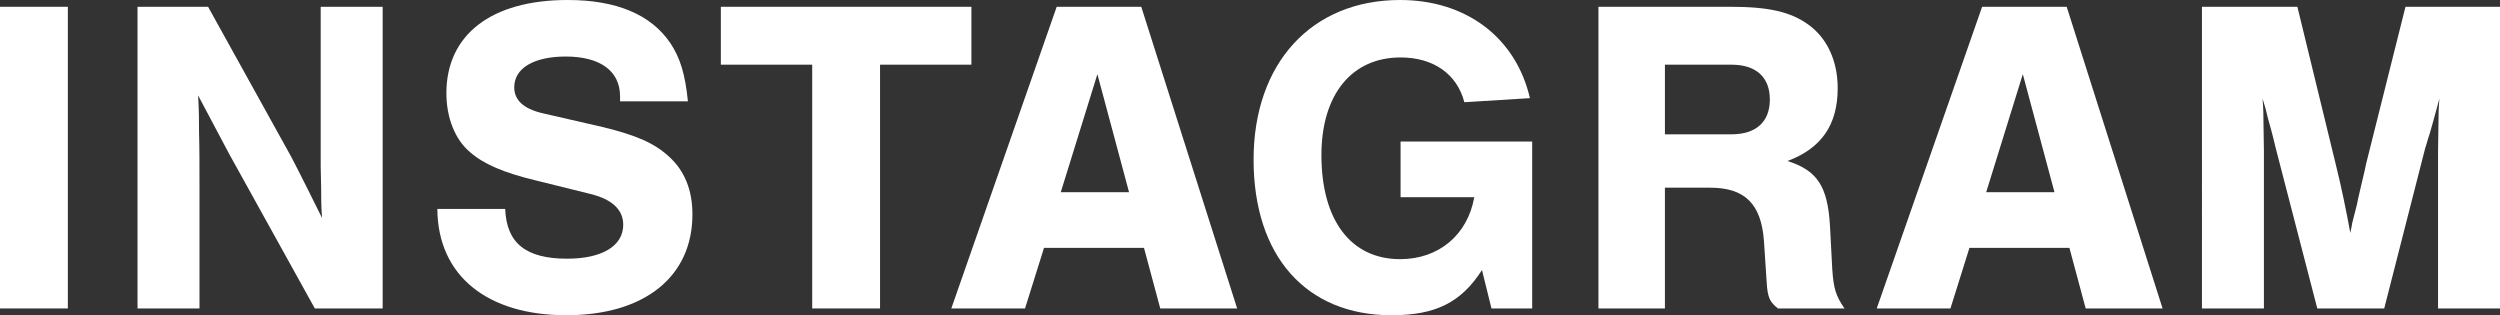
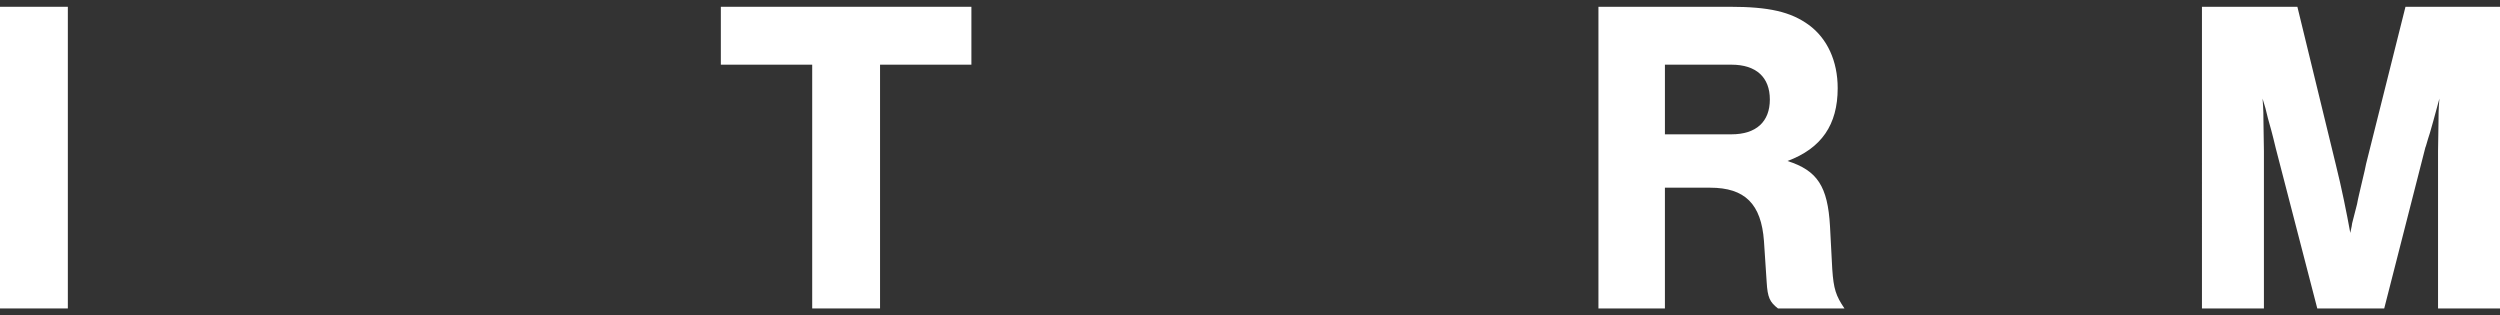
<svg xmlns="http://www.w3.org/2000/svg" id="a" viewBox="0 0 663.32 83.64">
  <rect x="0" y="0" width="663.32" height="83.64" fill="#333333" stroke="none" />
  <defs>
    <style>.b{fill:#fff;}</style>
  </defs>
  <path class="b" d="M18,81.84H0V1.8H18V81.84Z" />
-   <path class="b" d="M83.53,81.84l-22.68-40.92-8.28-15.6c.24,4.2,.24,7.2,.24,9.6,.12,4.32,.12,9,.12,14.04v32.88h-16.44V1.8h18.72l22.08,39.84c3.12,6,5.16,10.2,8.16,16.2-.24-3.24-.24-5.4-.24-7.8l-.12-6V1.8h16.44V81.84h-18Z" />
-   <path class="b" d="M164.52,26.88v-1.32c0-6.72-5.28-10.56-14.4-10.56-8.52,0-13.68,3.12-13.68,8.16,0,3.36,2.4,5.64,7.32,6.84l16.2,3.72c8.88,2.16,13.8,4.32,17.64,7.92,4.08,3.72,6.12,8.88,6.12,15.24,0,16.56-12.72,26.76-33.48,26.76s-34.08-10.32-34.2-28.2h18c.36,9.12,5.52,13.2,16.44,13.2,9.24,0,14.88-3.36,14.88-9,0-3.96-2.88-6.72-8.64-8.16l-14.52-3.6c-8.52-2.04-13.8-4.32-17.4-7.44-4.08-3.36-6.36-9.24-6.36-15.72,0-15.48,11.88-24.72,32.16-24.72,12.96,0,22.08,3.84,27.24,11.4,2.64,3.96,3.96,8.28,4.68,15.48h-18Z" />
  <path class="b" d="M233.5,81.84h-18V17.16h-24.24V1.8h66.48v15.36h-24.24V81.84Z" />
-   <path class="b" d="M277.01,65.76l-5.04,16.08h-19.56L280.37,1.8h22.44l25.44,80.04h-20.4l-4.32-16.08h-26.52Zm14.16-46.08l-9.72,31.32h18.12l-8.4-31.32Z" />
-   <path class="b" d="M406.53,37.56v44.28h-10.8l-2.52-10.2c-5.52,8.64-12.36,12-24,12-22.68,0-36.6-15.72-36.6-41.28S347.97,0,371.49,0c17.52,0,30.72,9.96,34.44,26.04l-17.4,1.08c-1.92-7.44-8.16-11.88-16.92-11.88-12.96,0-21,9.84-21,25.92,0,17.28,7.8,27.6,20.88,27.6,10.2,0,17.88-6.36,19.68-16.44h-19.56v-14.76h34.92Z" />
  <path class="b" d="M441.75,81.84h-17.64V1.8h34.92c10.32,0,16.08,1.32,20.88,4.8,4.92,3.6,7.68,9.6,7.68,16.8,0,9.72-4.32,15.96-13.32,19.32,7.92,2.52,10.68,6.72,11.28,17.28l.6,11.4c.36,5.28,.96,7.08,3.24,10.44h-17.64c-2.16-1.68-2.76-2.88-3-6.96l-.72-10.92c-.72-9.84-5.04-14.16-14.28-14.16h-12v32.04Zm17.64-46.2c6.6,0,10.2-3.36,10.2-9.24s-3.6-9.24-10.2-9.24h-17.64v18.48h17.64Z" />
-   <path class="b" d="M522.55,65.76l-5.04,16.08h-19.56L525.91,1.8h22.44l25.44,80.04h-20.4l-4.32-16.08h-26.52Zm14.16-46.08l-9.72,31.32h18.12l-8.4-31.32Z" />
  <path class="b" d="M614.84,81.84l-11.04-42.6c-.84-3.6-1.56-6.12-2.04-7.8-.6-2.52-.72-3-1.44-5.28,.24,2.88,.24,4.92,.24,6.24l.12,7.68v41.76h-16.44V1.8h25.32l10.2,41.88c1.56,6.24,2.88,12.84,3.84,18.12,.36-1.56,.48-2.4,.48-2.52l1.32-5.16c.24-1.44,.72-3.24,1.2-5.4,.6-2.52,1.2-5.04,1.2-5.28l10.44-41.64h25.08V81.84h-16.44V40.08l.12-7.68c0-1.56,0-3.36,.24-6.24-1.32,4.8-2.16,8.04-2.52,9.12-.72,2.16-1.08,3.72-1.2,3.84l-10.92,42.72h-17.76Z" />
</svg>